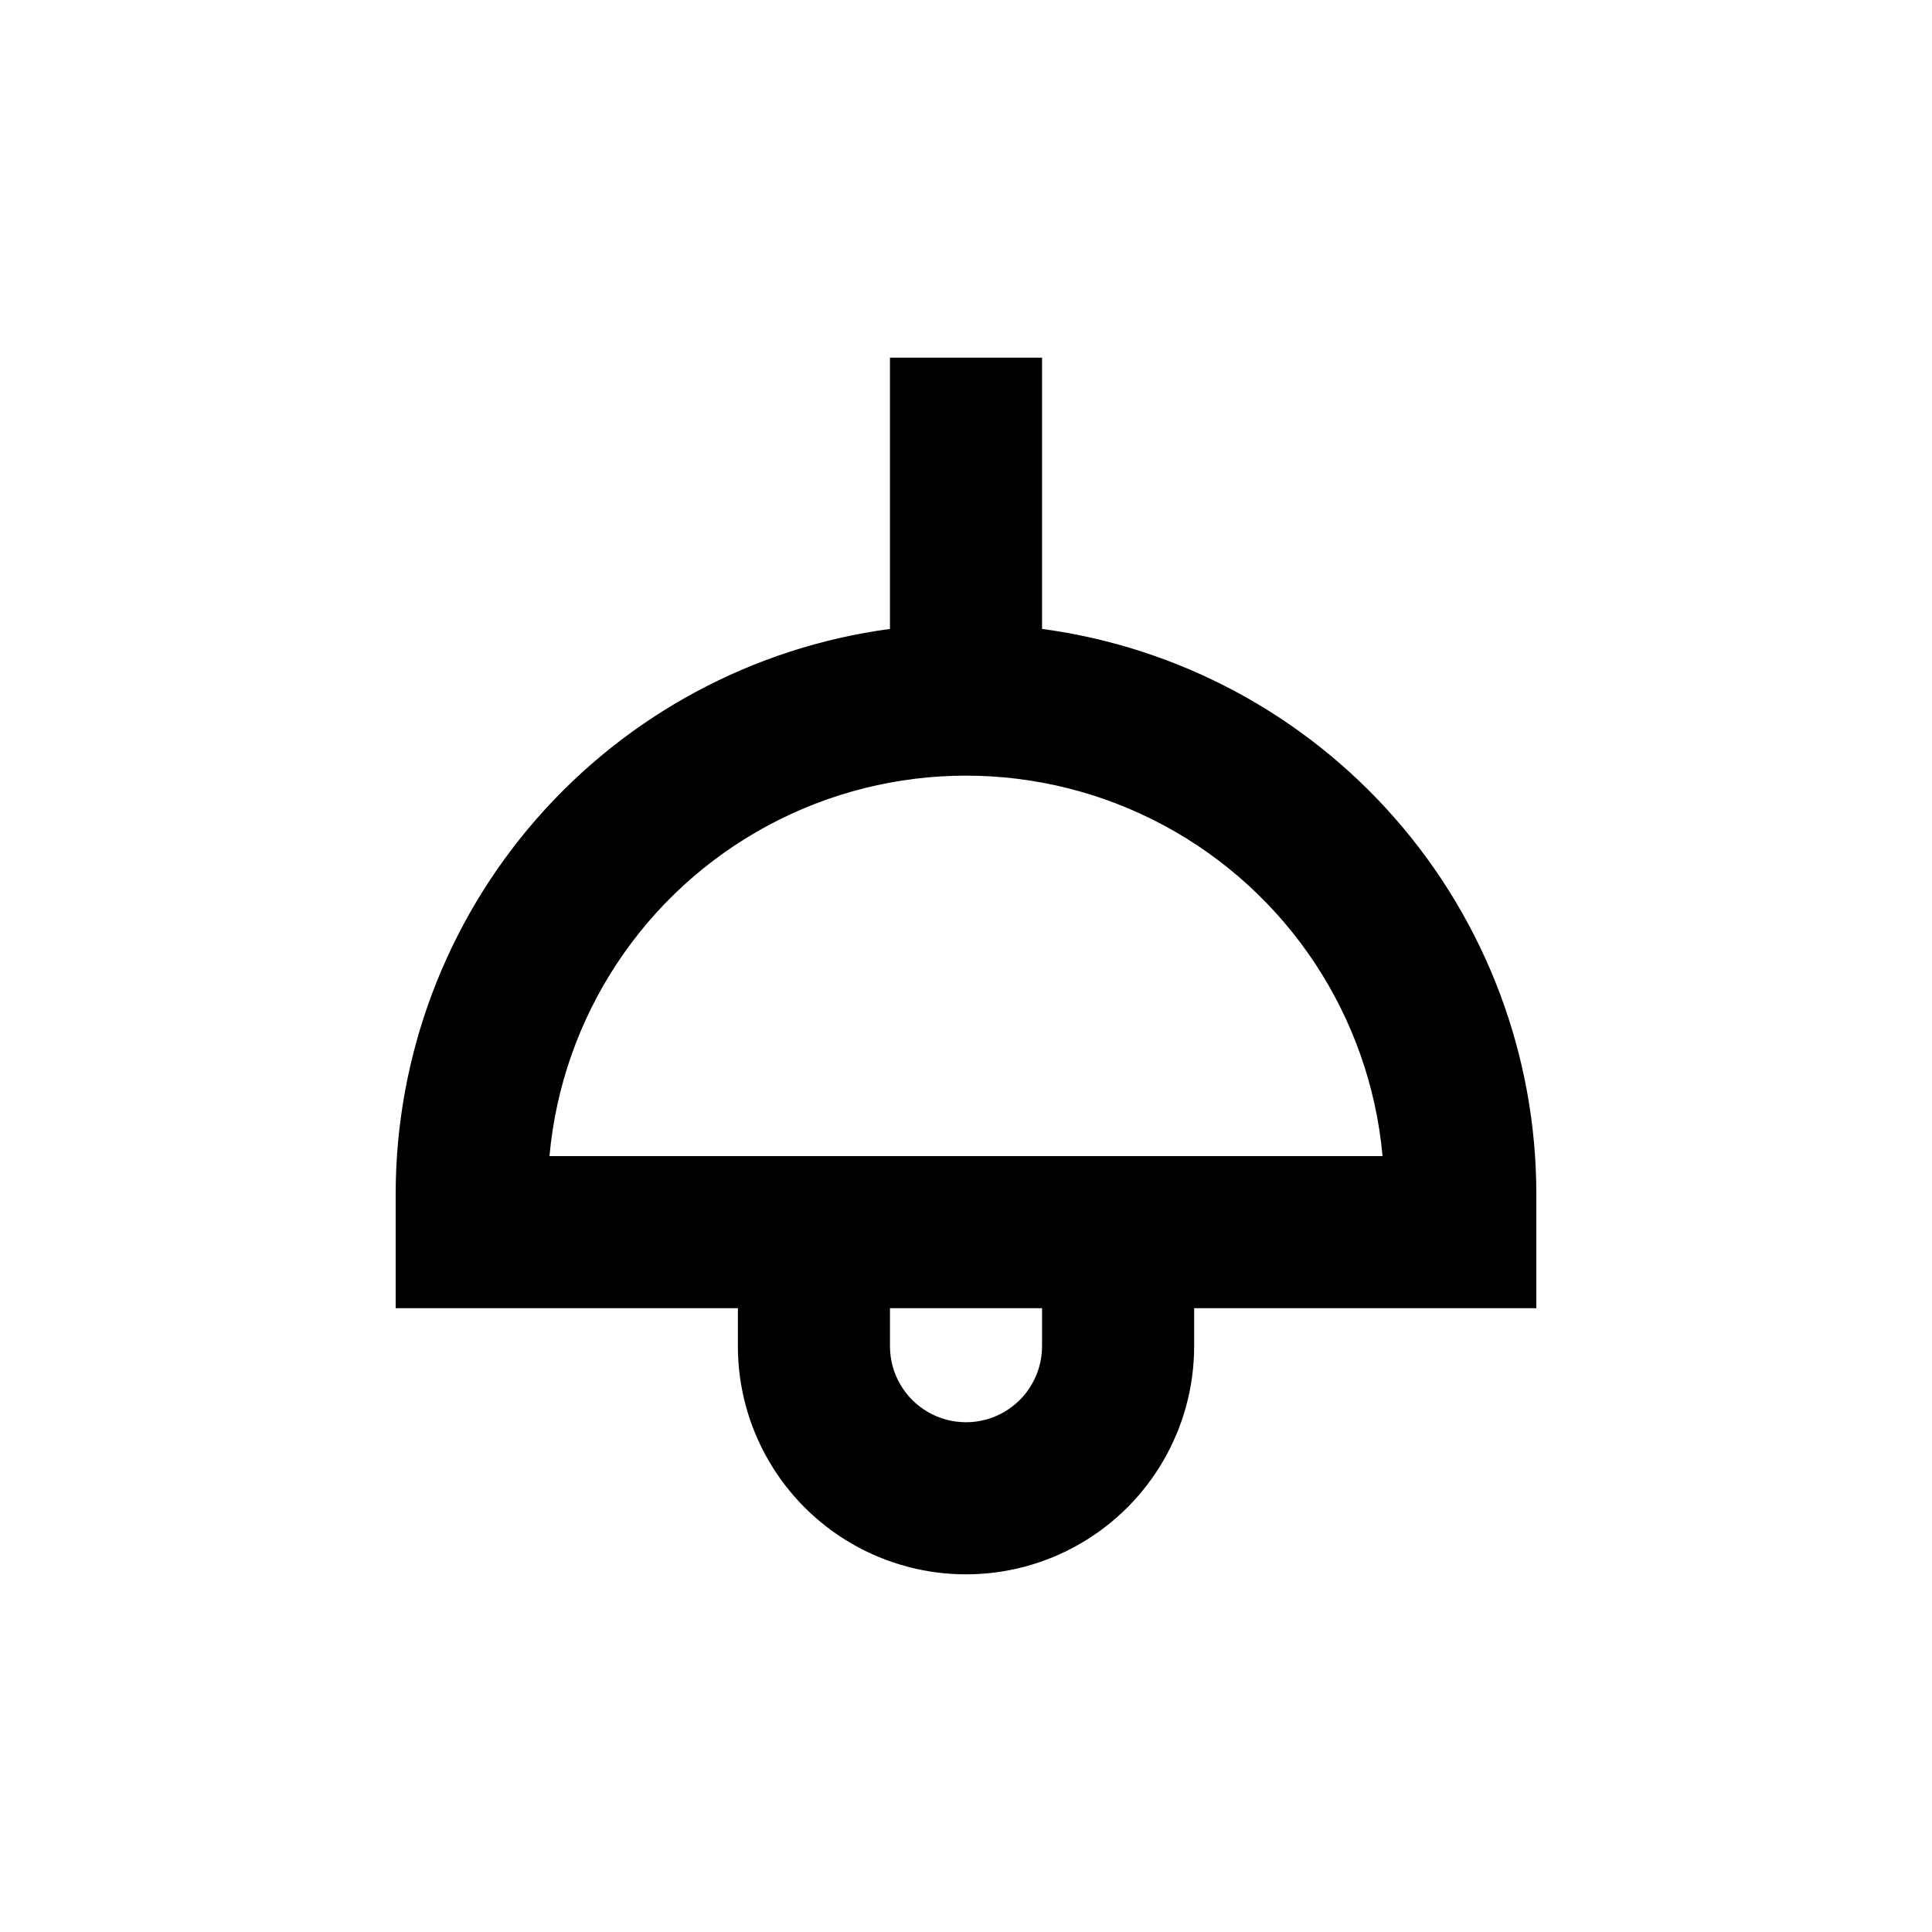
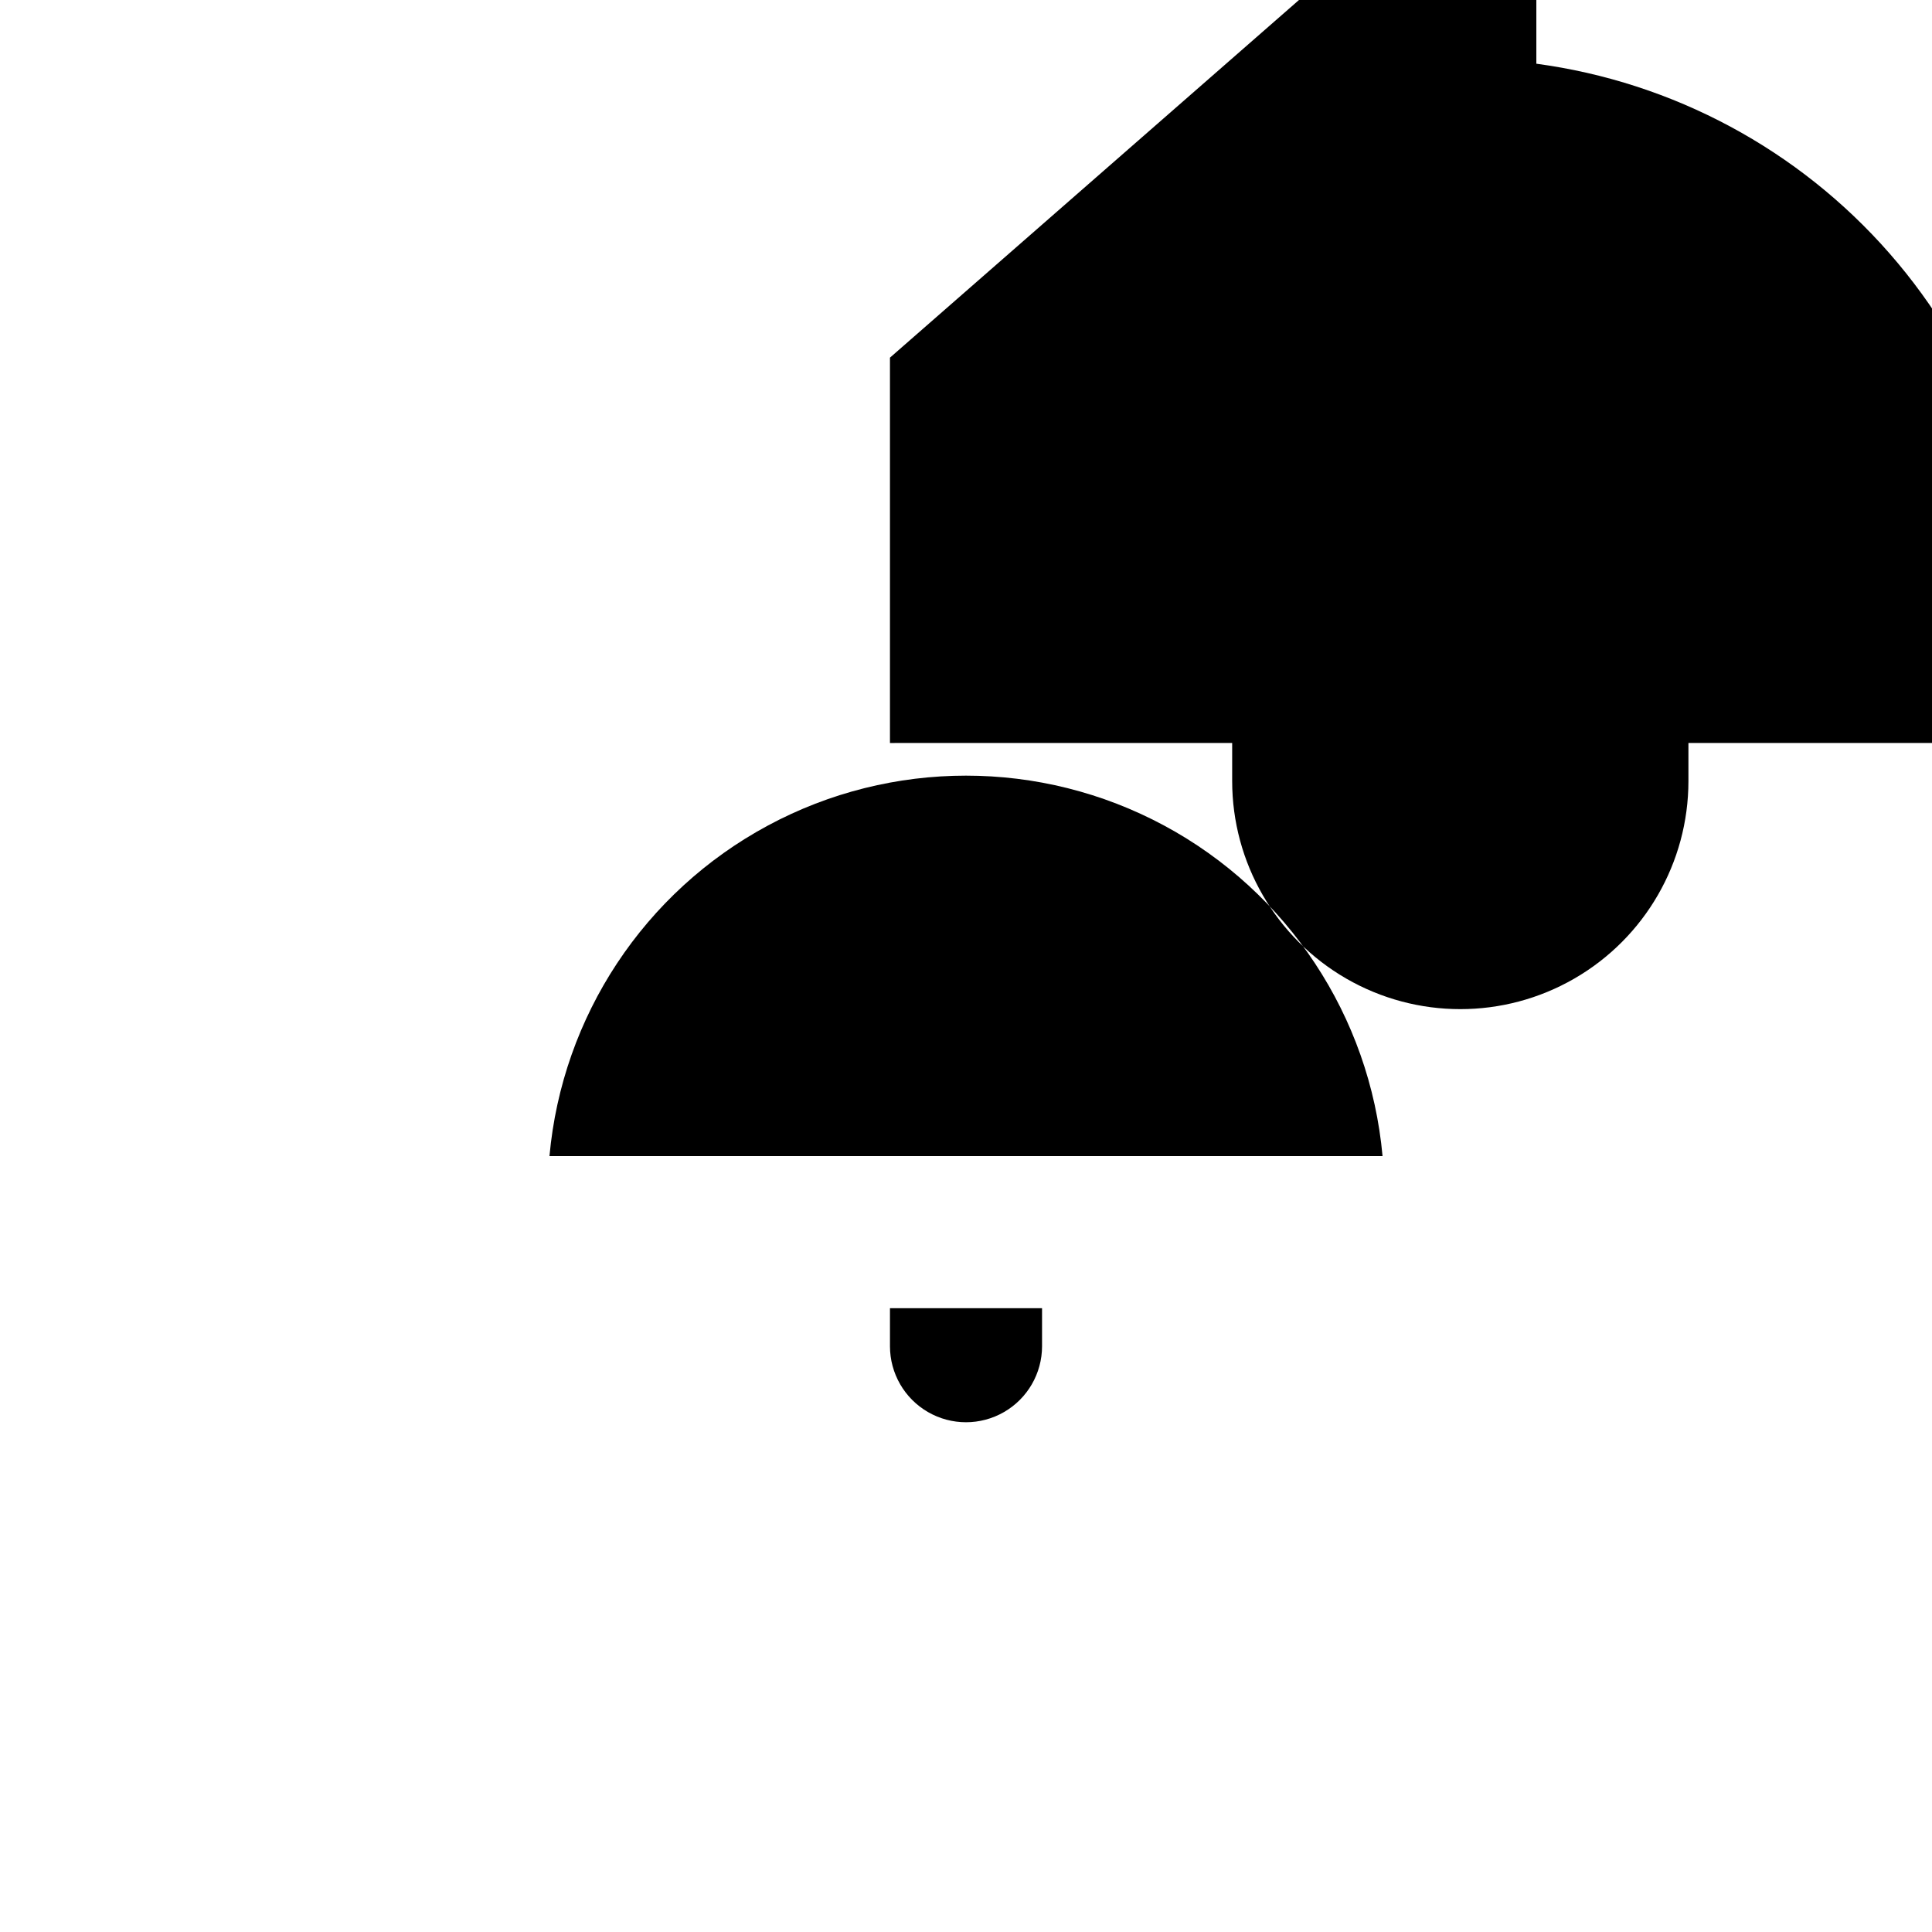
<svg xmlns="http://www.w3.org/2000/svg" fill="#000000" width="800px" height="800px" version="1.1" viewBox="144 144 512 512">
-   <path d="m379.85 238.78v71.891c-36.27 4.879-69.531 22.75-93.621 50.297-24.09 27.543-37.367 62.895-37.371 99.488v30.23l90.688-0.004v10.078c0 21.598 11.52 41.555 30.227 52.355 18.707 10.801 41.754 10.801 60.457 0 18.707-10.801 30.23-30.758 30.23-52.355v-10.078h90.684v-30.227c0-36.594-13.281-71.945-37.371-99.488-24.086-27.547-57.352-45.418-93.617-50.297v-71.891zm40.305 261.98c0 7.199-3.844 13.852-10.078 17.449-6.234 3.602-13.918 3.602-20.152 0-6.234-3.598-10.074-10.25-10.074-17.449v-10.078h40.305zm90.23-50.383h-220.77c3.363-37.066 25.105-69.973 57.887-87.602 32.777-17.629 72.219-17.629 105 0 32.781 17.629 54.523 50.535 57.887 87.602z" />
+   <path d="m379.85 238.78v71.891v30.23l90.688-0.004v10.078c0 21.598 11.52 41.555 30.227 52.355 18.707 10.801 41.754 10.801 60.457 0 18.707-10.801 30.23-30.758 30.23-52.355v-10.078h90.684v-30.227c0-36.594-13.281-71.945-37.371-99.488-24.086-27.547-57.352-45.418-93.617-50.297v-71.891zm40.305 261.98c0 7.199-3.844 13.852-10.078 17.449-6.234 3.602-13.918 3.602-20.152 0-6.234-3.598-10.074-10.25-10.074-17.449v-10.078h40.305zm90.23-50.383h-220.77c3.363-37.066 25.105-69.973 57.887-87.602 32.777-17.629 72.219-17.629 105 0 32.781 17.629 54.523 50.535 57.887 87.602z" />
</svg>